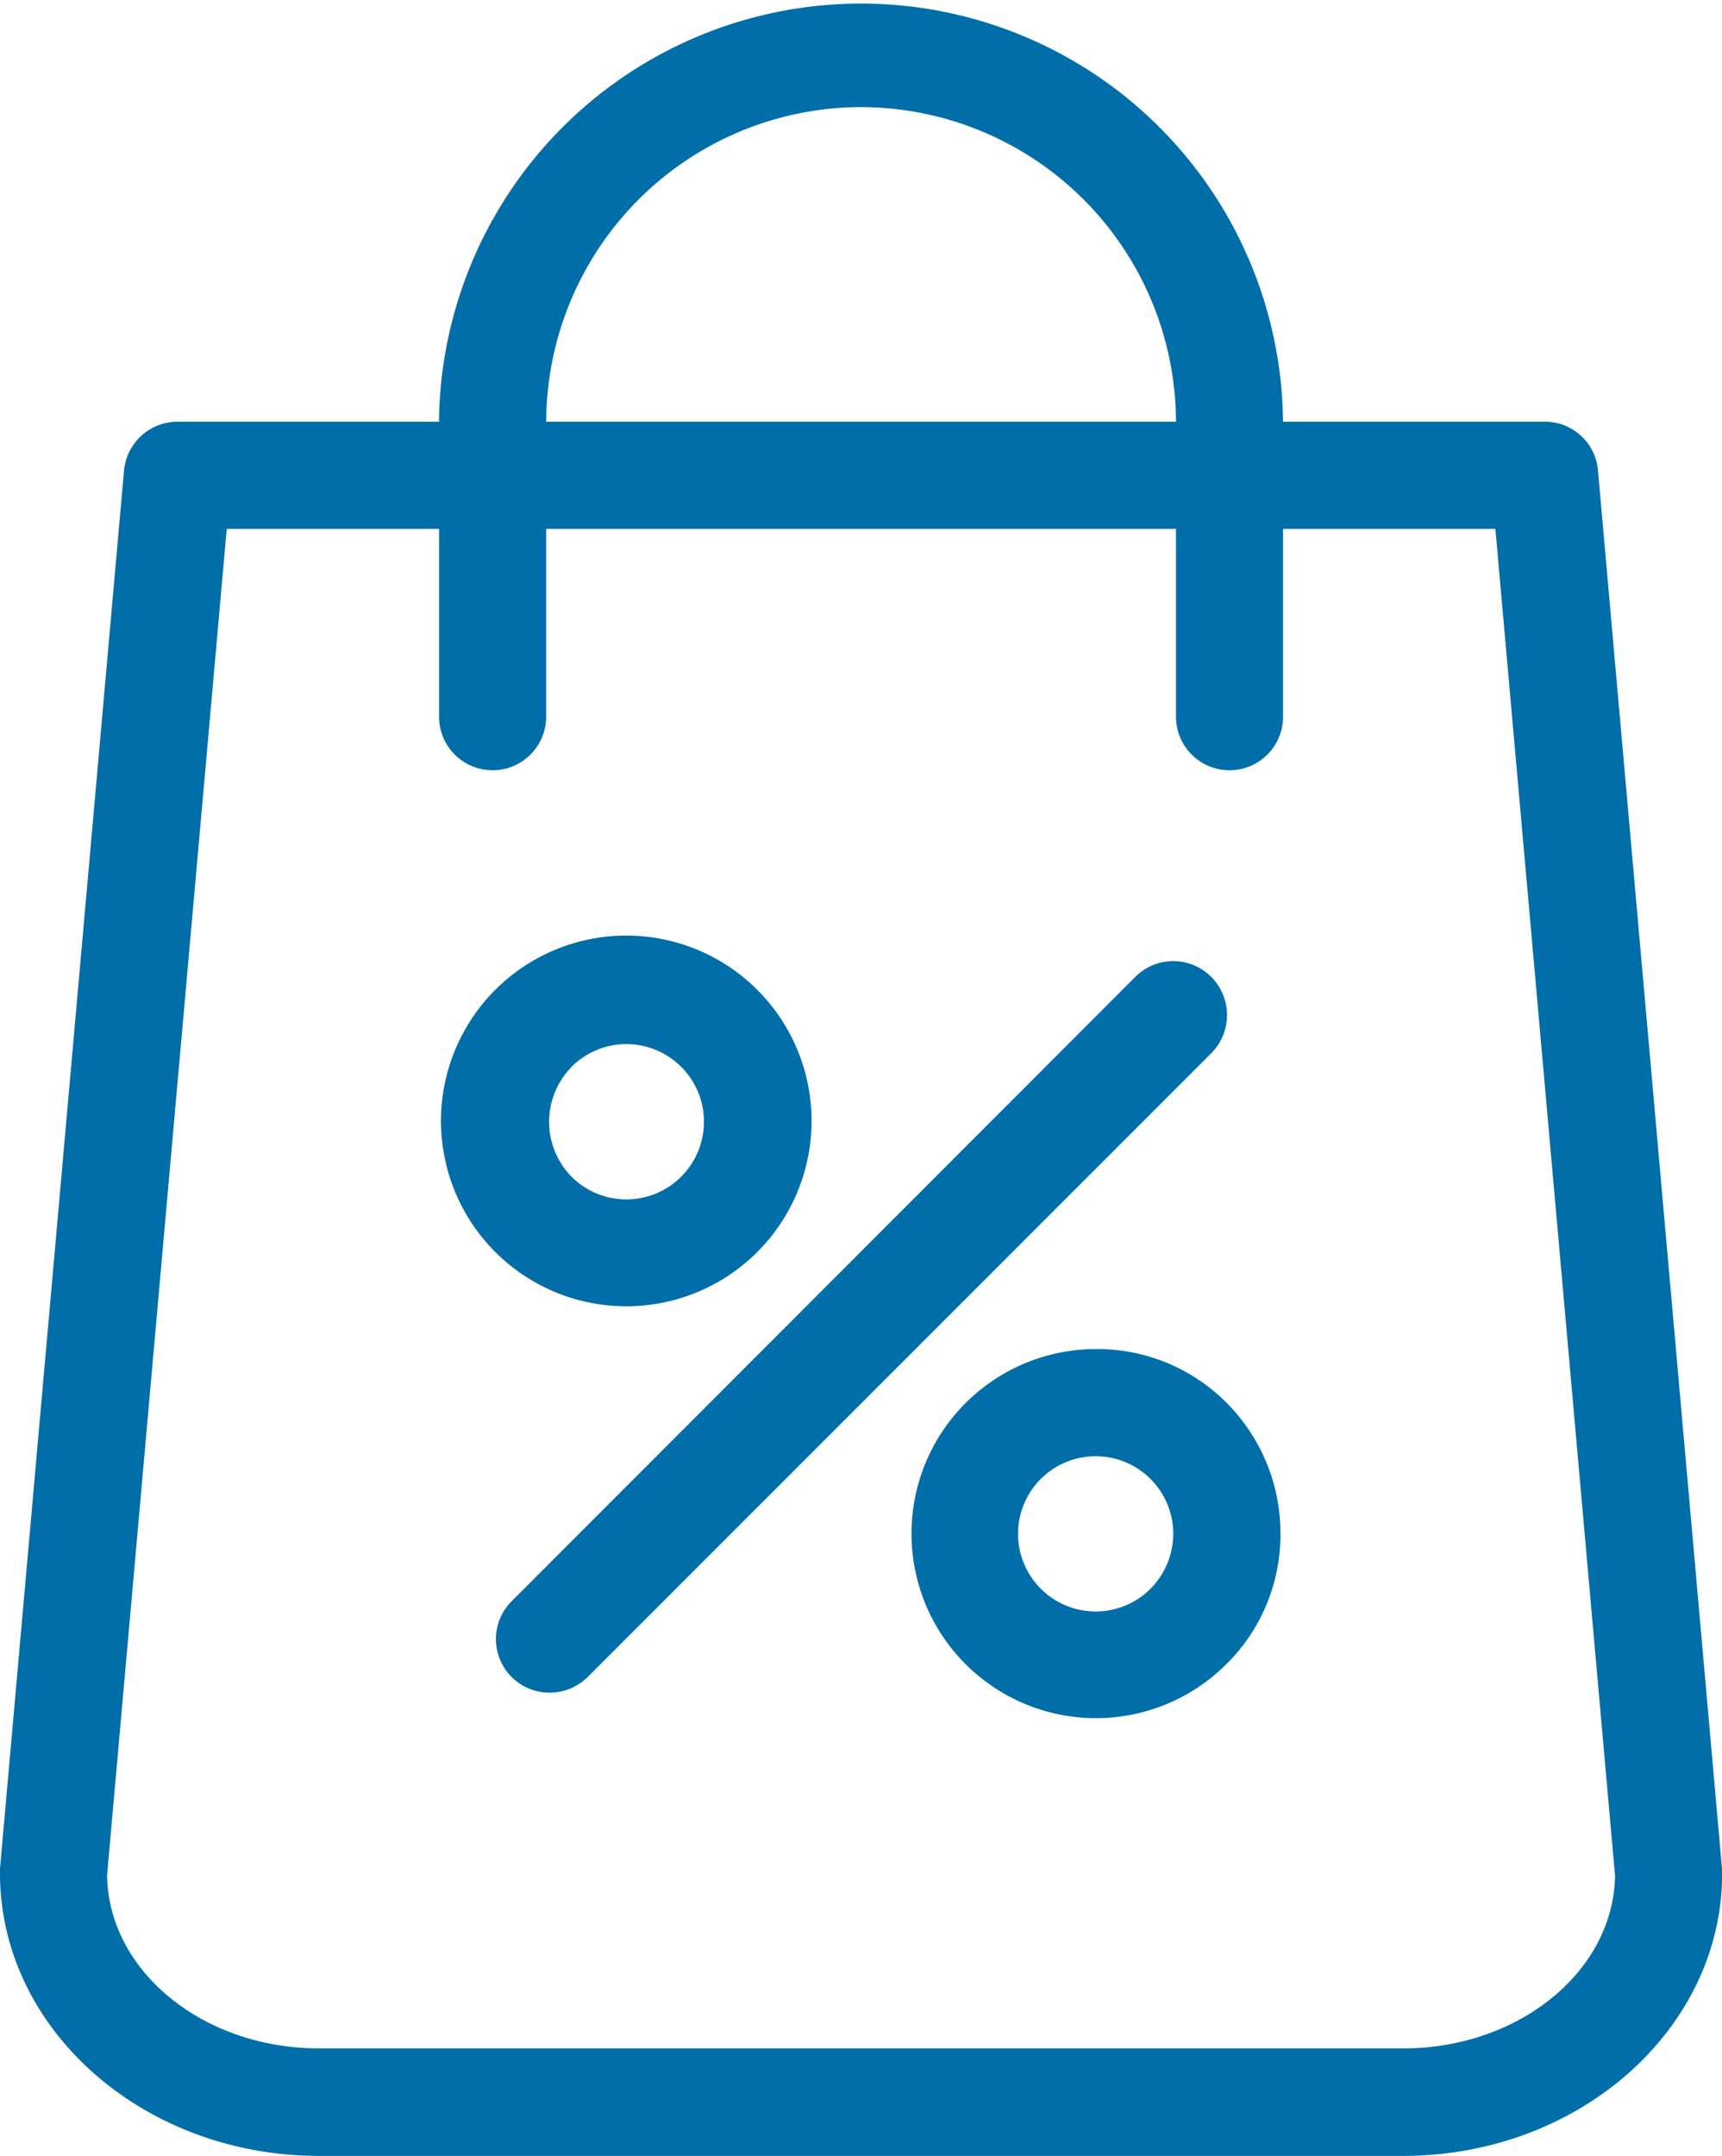
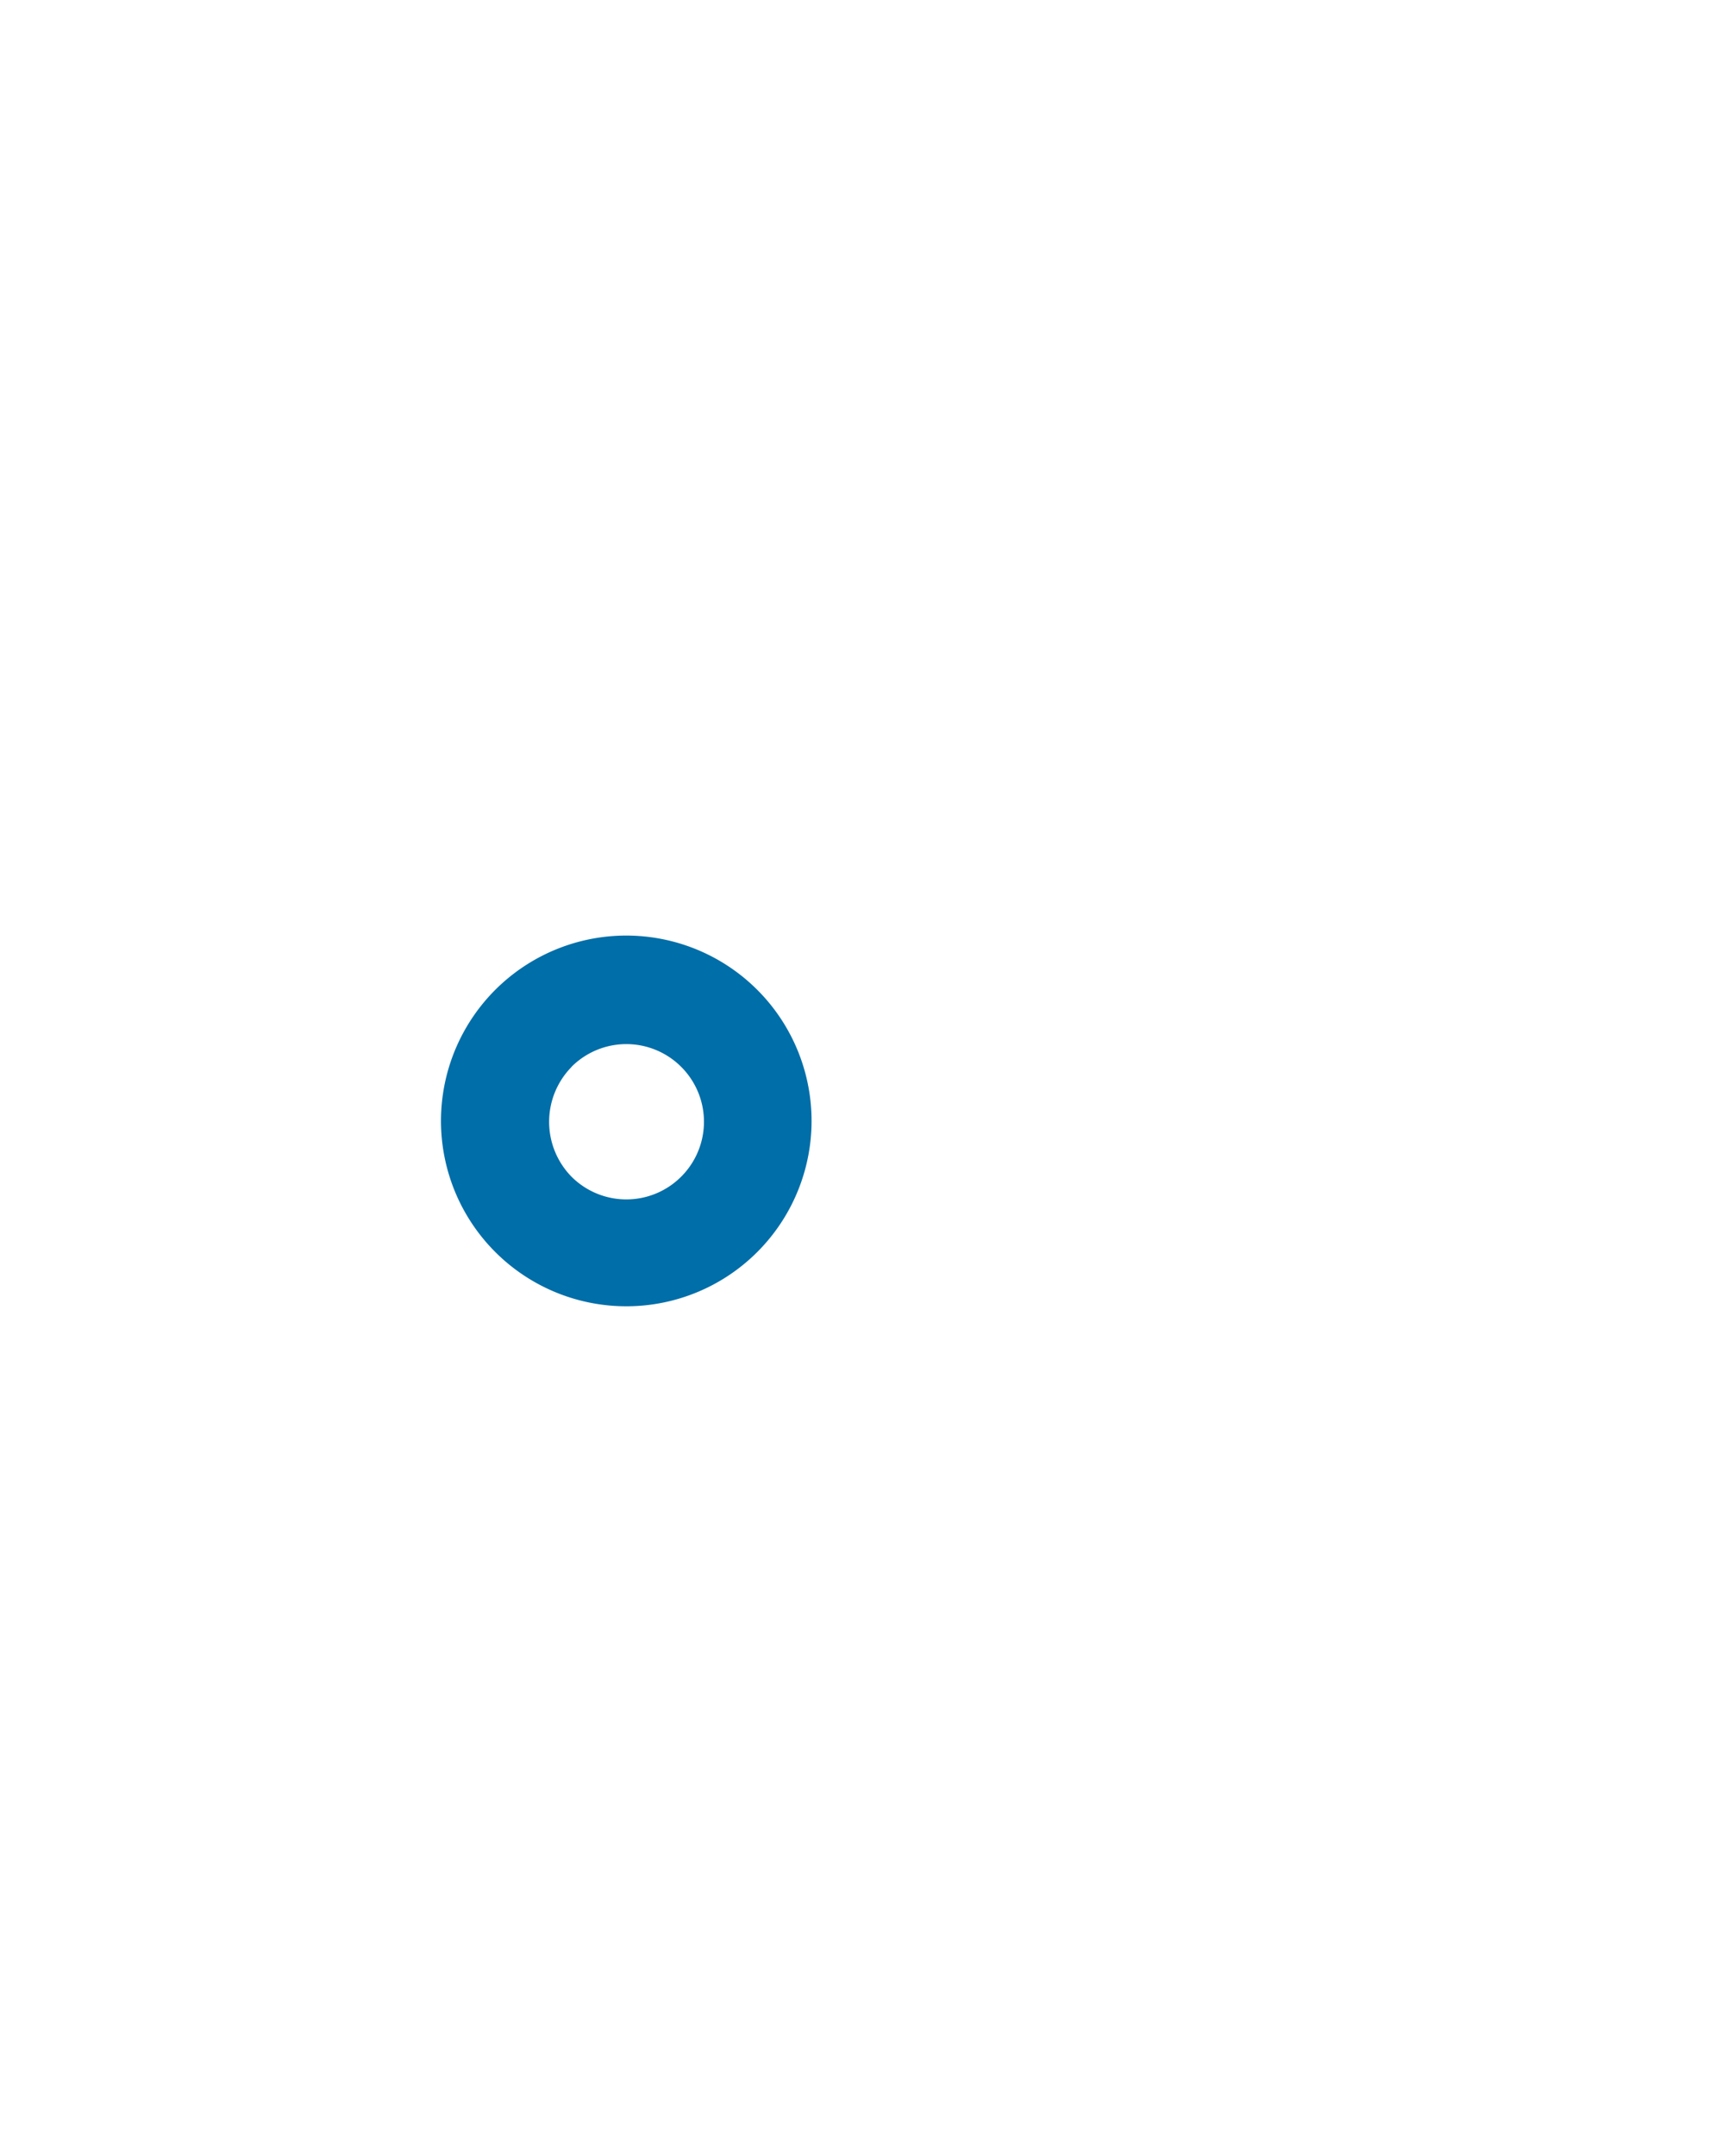
<svg xmlns="http://www.w3.org/2000/svg" width="44.609" height="55.831" viewBox="0 0 44.609 55.831">
  <g transform="translate(-48.55)">
    <g transform="translate(48.55 0)">
-       <path d="M178.253,215.782a1.388,1.388,0,0,0-1.965,0L160.132,231.95a1.387,1.387,0,0,0,.982,2.369,1.411,1.411,0,0,0,.982-.4l16.156-16.156A1.4,1.4,0,0,0,178.253,215.782Z" transform="translate(-146.877 -190.485)" fill="#006ea8" />
-       <path d="M257.557,302.3a4.779,4.779,0,1,0,3.386,8.159,4.707,4.707,0,0,0,1.4-3.386,4.775,4.775,0,0,0-1.4-3.386A4.716,4.716,0,0,0,257.557,302.3Zm1.421,6.206a2.009,2.009,0,0,1-2.843,0,2.009,2.009,0,0,1,0-2.843,2.011,2.011,0,0,1,3.432,1.421A2.032,2.032,0,0,1,258.978,308.506Z" transform="translate(-229.173 -267.364)" fill="#006ea8" />
      <path d="M155.743,218.159a4.8,4.8,0,1,0-3.386,1.4A4.792,4.792,0,0,0,155.743,218.159Zm-4.808-4.8a2.009,2.009,0,0,1,2.843,0,2.009,2.009,0,0,1,0,2.843,2.009,2.009,0,0,1-2.843,0A2.03,2.03,0,0,1,150.935,213.363Z" transform="translate(-136.131 -185.731)" fill="#006ea8" />
-       <path d="M93.159,48.388,89.946,12.181a1.377,1.377,0,0,0-1.387-1.26H81.787a10.933,10.933,0,0,0-21.865,0H53.15a1.393,1.393,0,0,0-1.387,1.26L48.55,48.388v.127c0,4.033,3.71,7.315,8.263,7.315H84.9c4.553,0,8.263-3.282,8.263-7.315ZM70.855,2.774a8.17,8.17,0,0,1,8.159,8.148H62.7A8.17,8.17,0,0,1,70.855,2.774ZM84.9,53.046H56.813c-3,0-5.455-2-5.489-4.484l3.1-34.867h5.5V18.56a1.387,1.387,0,0,0,2.774,0V13.695H79.014V18.56a1.387,1.387,0,1,0,2.774,0V13.695h5.5l3.1,34.878C90.351,51.046,87.9,53.046,84.9,53.046Z" transform="translate(-48.55 0)" fill="#006ea8" />
    </g>
  </g>
</svg>